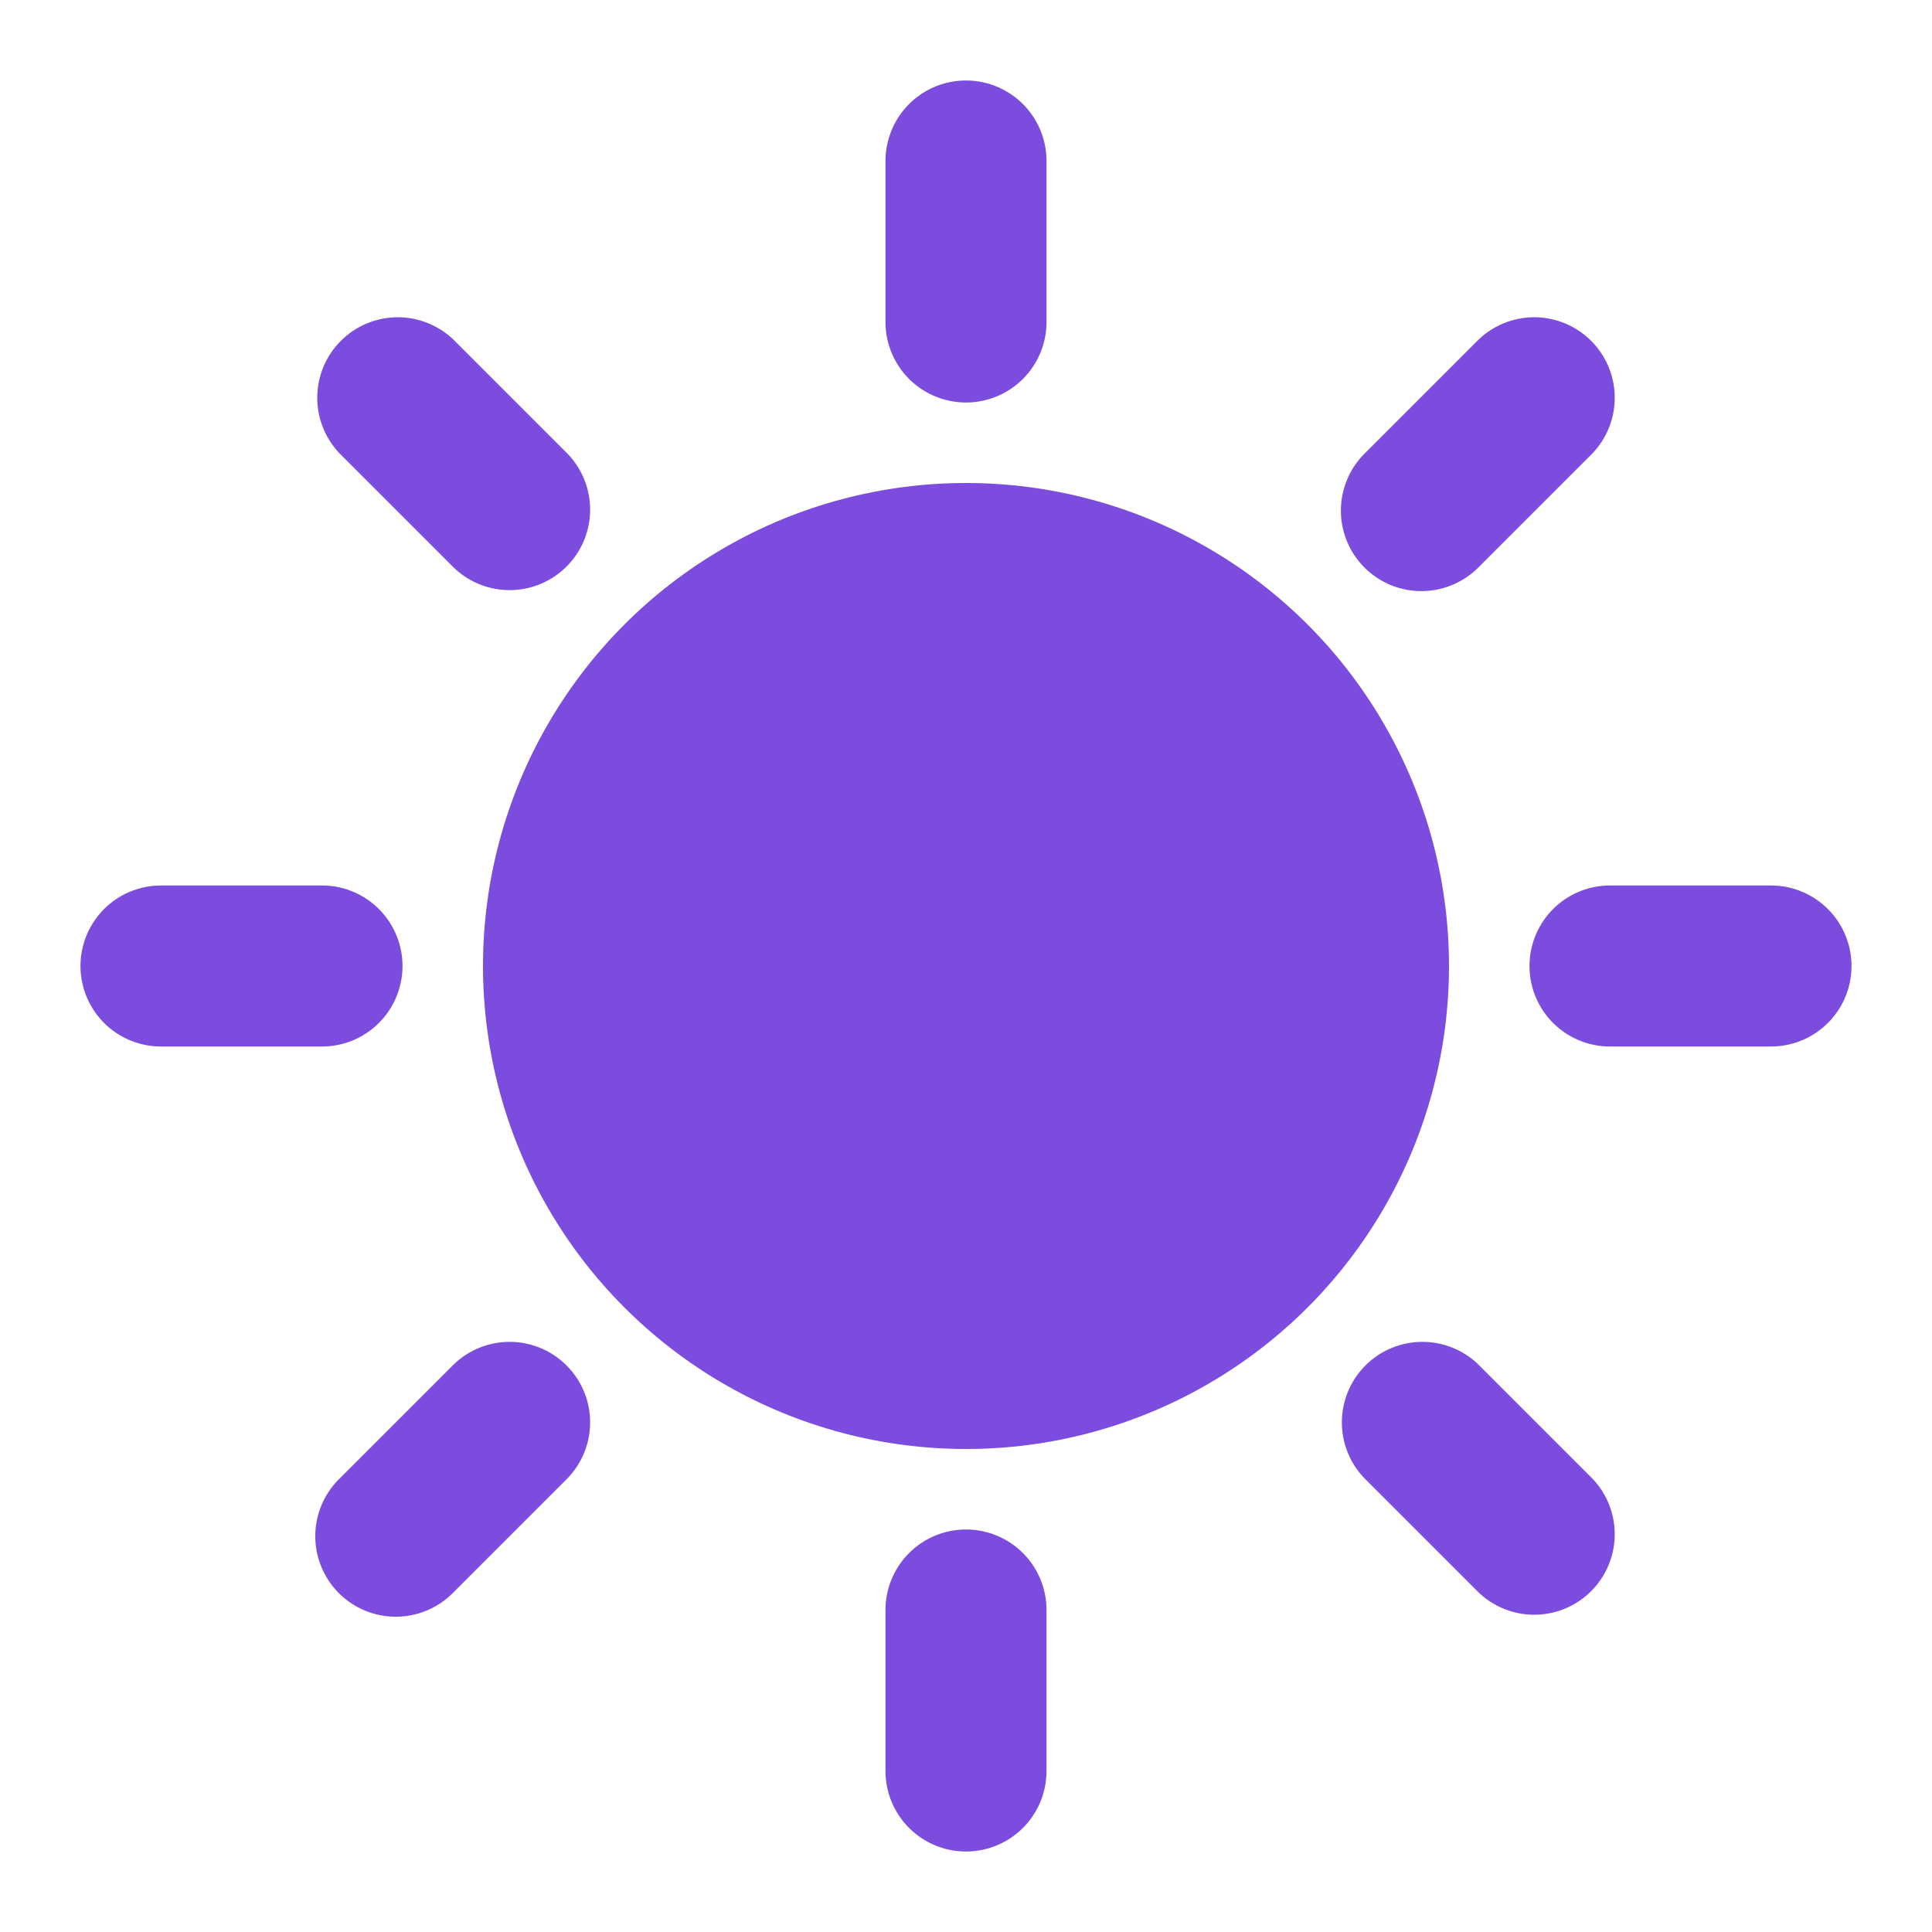
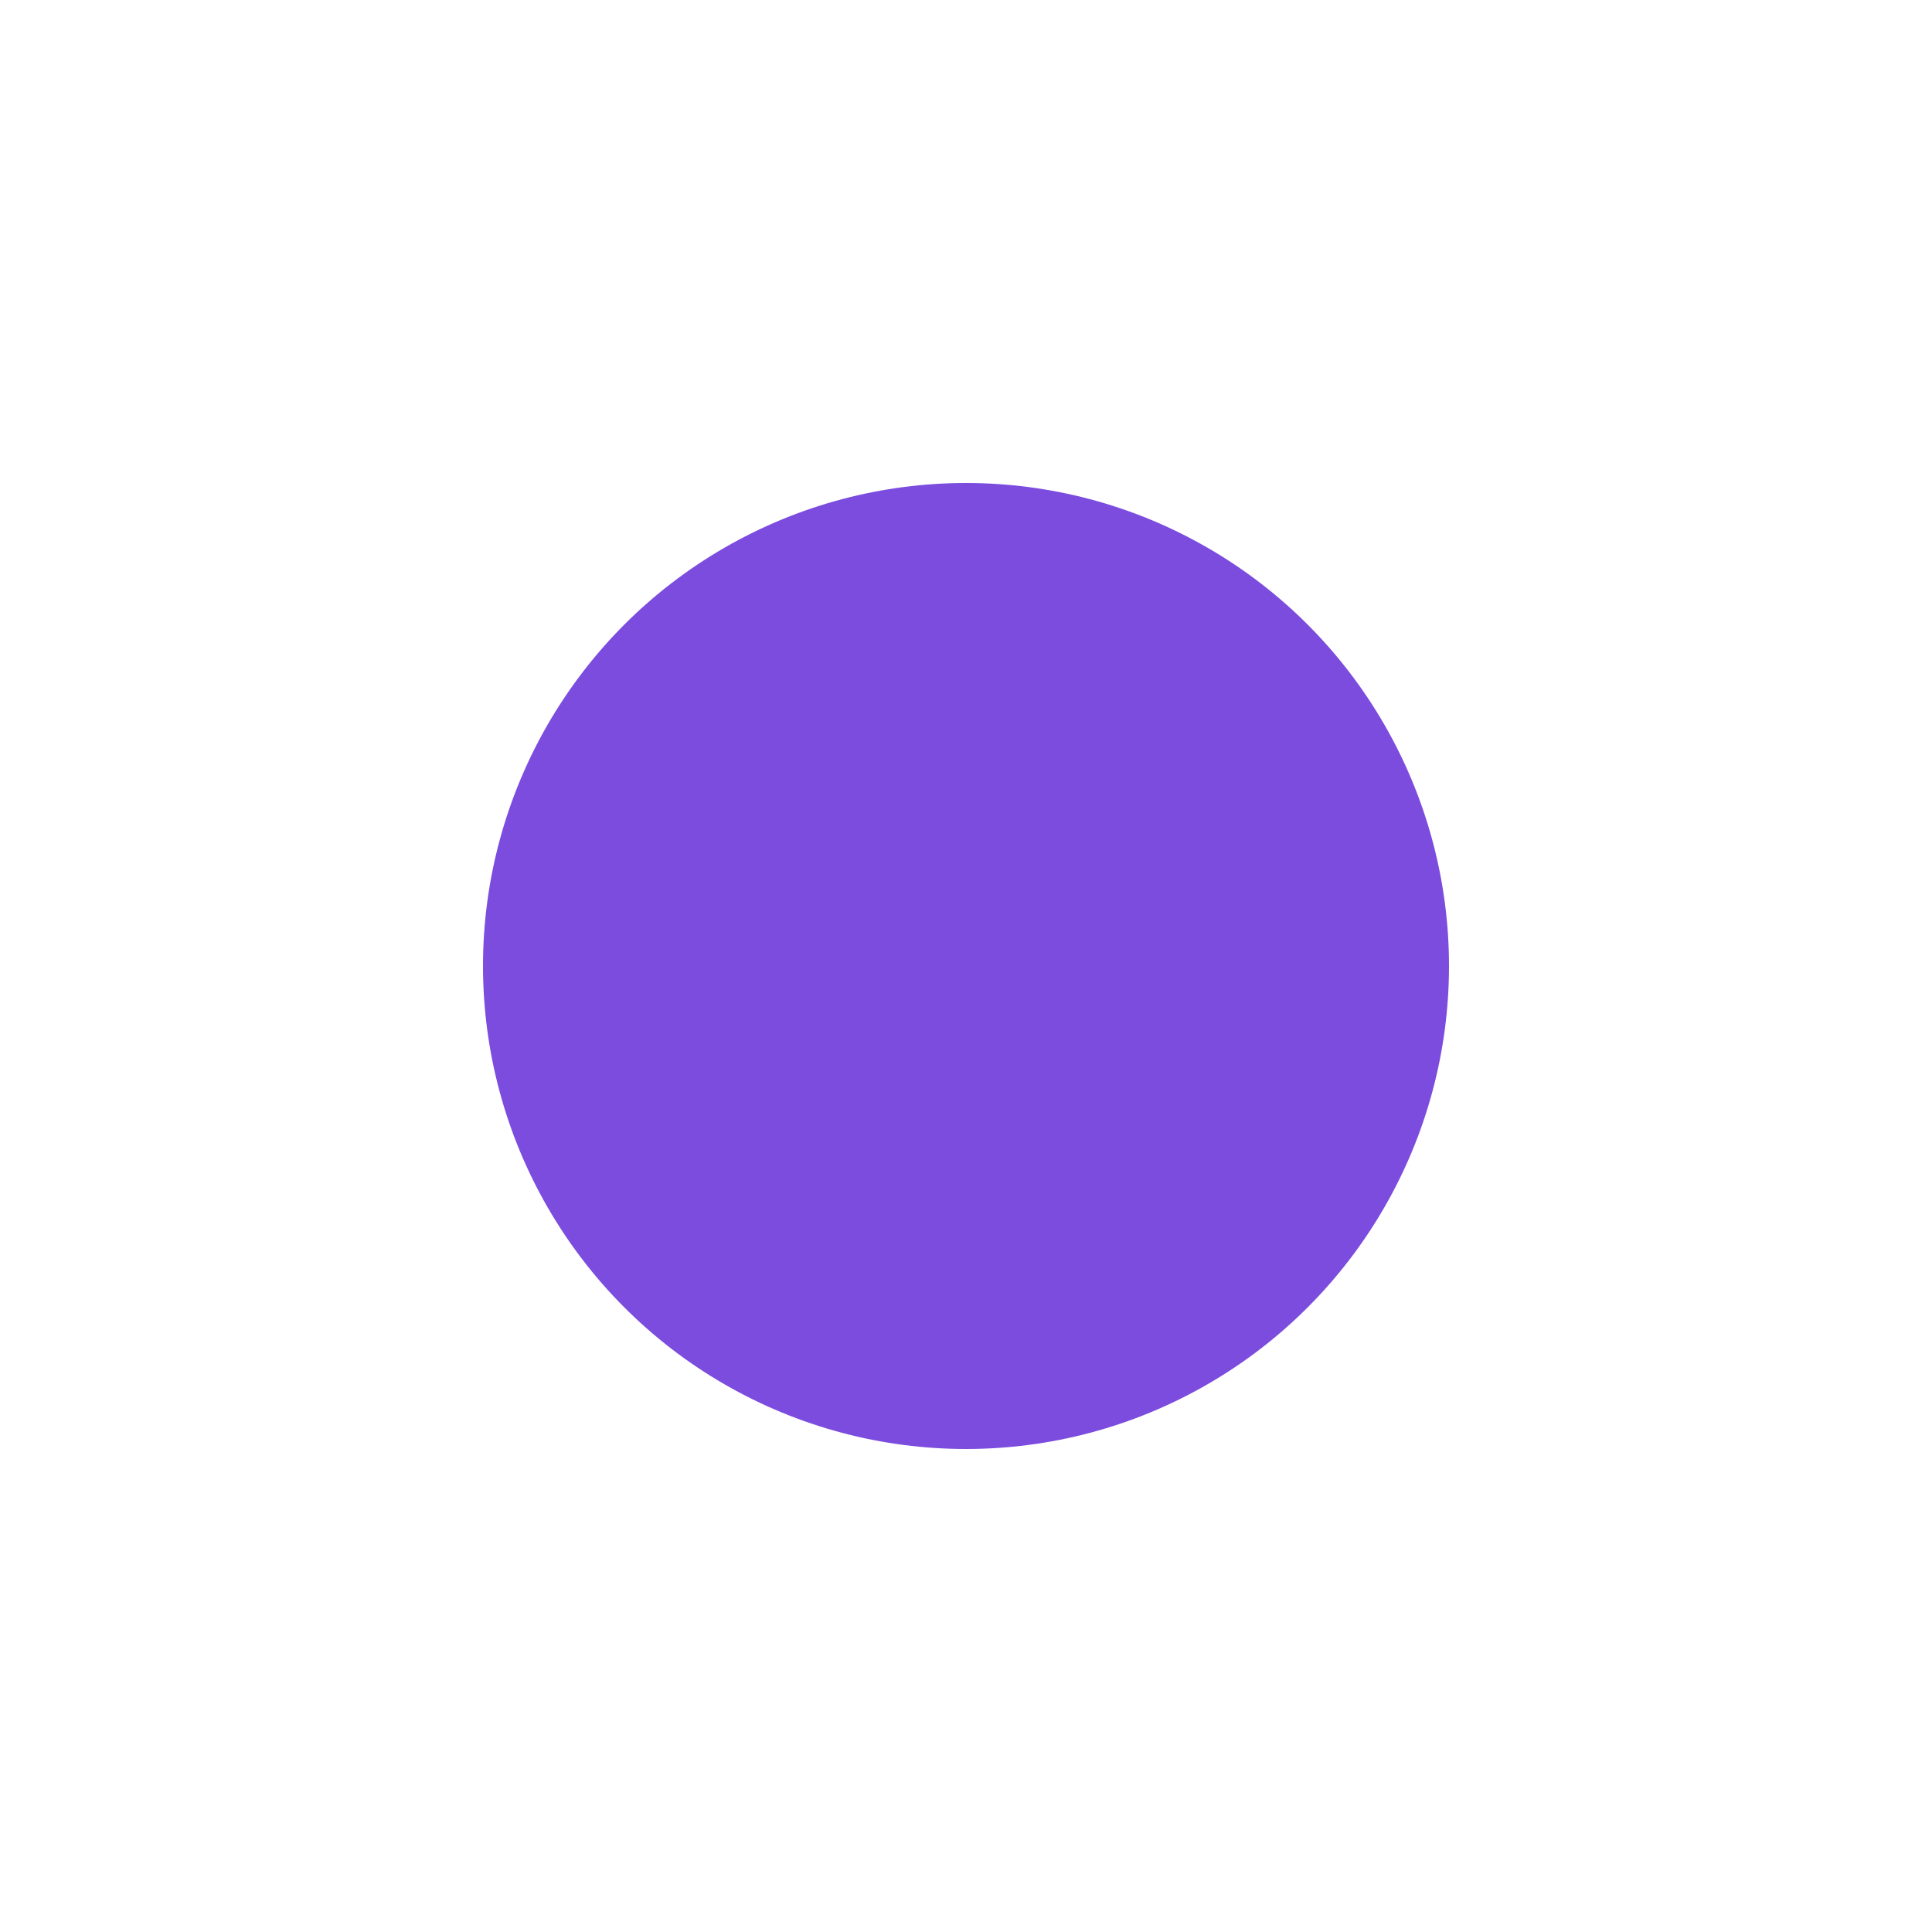
<svg xmlns="http://www.w3.org/2000/svg" version="1.1" width="512" height="512" x="0" y="0" viewBox="0 0 24 24" style="enable-background:new 0 0 512 512" xml:space="preserve" class="">
  <g>
    <circle cx="12" cy="12" r="6" fill="#7b4cde" opacity="1" data-original="#000000" class="" />
-     <path d="M12 5a1 1 0 0 0 1-1V2a1 1 0 0 0-2 0v2a1 1 0 0 0 1 1zM12 19a1 1 0 0 0-1 1v2a1 1 0 0 0 2 0v-2a1 1 0 0 0-1-1zM5 12a1 1 0 0 0-1-1H2a1 1 0 0 0 0 2h2a1 1 0 0 0 1-1zM22 11h-2a1 1 0 0 0 0 2h2a1 1 0 0 0 0-2zM5.636 7.05A1 1 0 0 0 7.05 5.636L5.636 4.222a1 1 0 0 0-1.414 1.414zM18.364 16.95a1 1 0 0 0-1.414 1.414l1.414 1.414a1 1 0 0 0 1.414-1.414zM17.657 7.343a1 1 0 0 0 .707-.293l1.414-1.414a1 1 0 0 0-1.414-1.414L16.95 5.636a1 1 0 0 0 .707 1.707zM5.636 16.95l-1.414 1.414a1 1 0 1 0 1.414 1.414l1.414-1.414a1 1 0 0 0-1.414-1.414z" fill="#7b4cde" opacity="1" data-original="#000000" class="" />
  </g>
</svg>